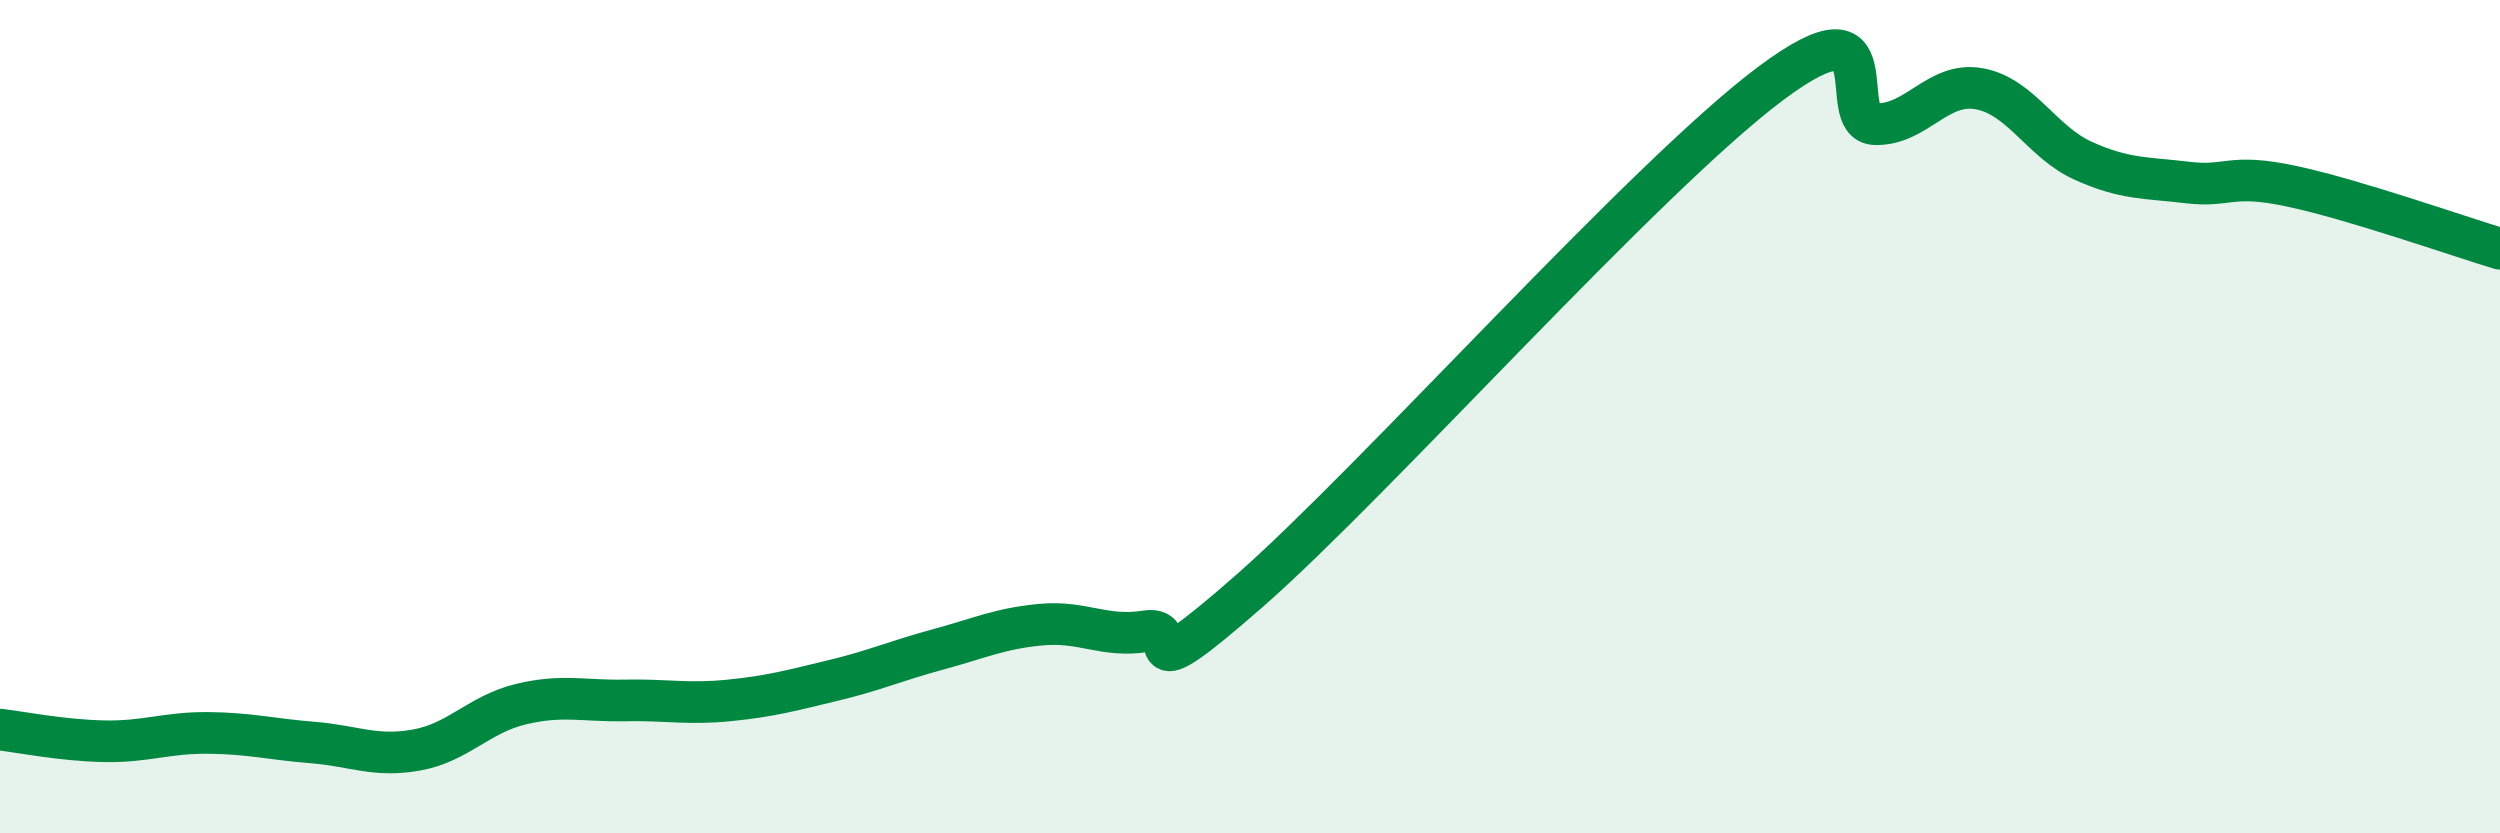
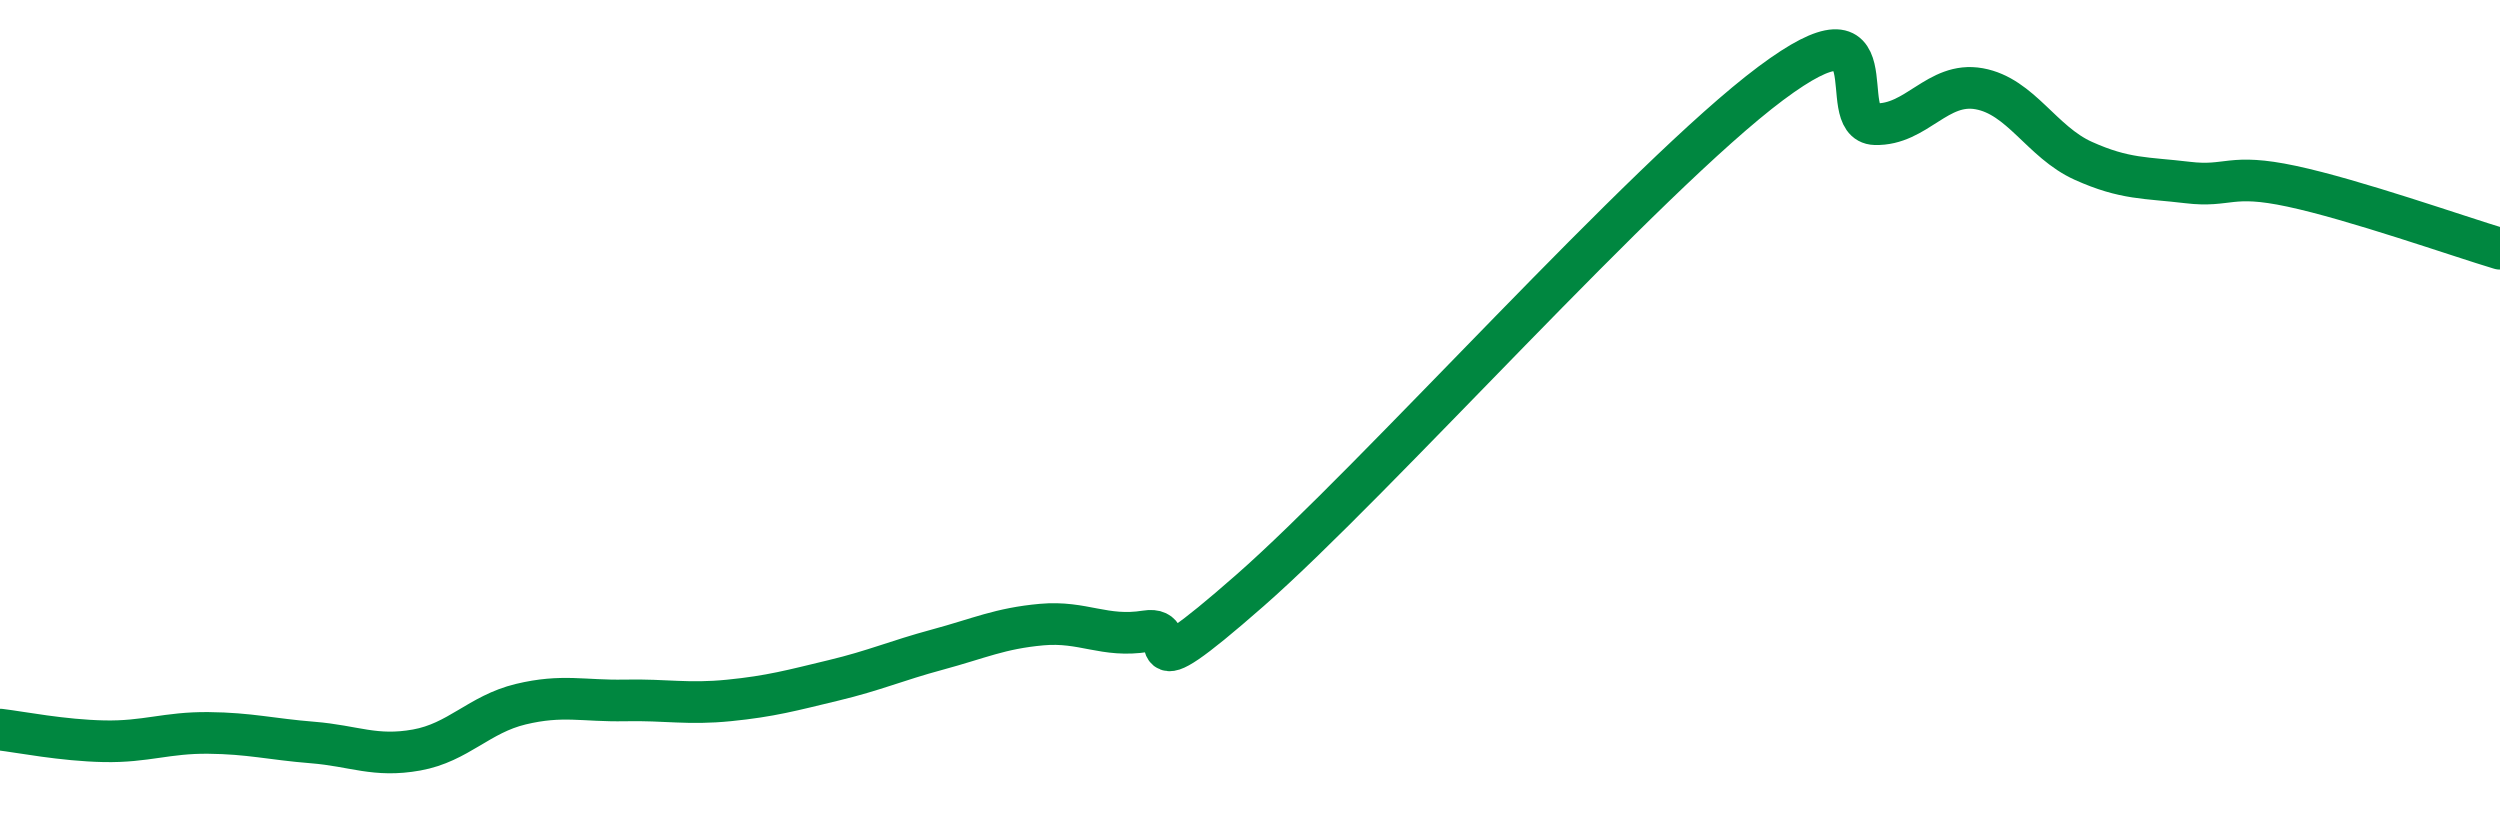
<svg xmlns="http://www.w3.org/2000/svg" width="60" height="20" viewBox="0 0 60 20">
-   <path d="M 0,17.51 C 0.5,17.57 1.5,17.77 2.5,17.79 C 3.5,17.81 4,17.58 5,17.59 C 6,17.6 6.5,17.74 7.5,17.82 C 8.5,17.9 9,18.18 10,18 C 11,17.82 11.5,17.14 12.5,16.9 C 13.5,16.66 14,16.83 15,16.81 C 16,16.79 16.5,16.91 17.5,16.81 C 18.5,16.71 19,16.57 20,16.33 C 21,16.09 21.5,15.86 22.5,15.59 C 23.5,15.32 24,15.08 25,14.99 C 26,14.9 26.5,15.31 27.5,15.15 C 28.5,14.99 27,16.8 30,14.17 C 33,11.54 39.5,4.24 42.5,2 C 45.5,-0.24 44,2.95 45,2.98 C 46,3.01 46.5,1.95 47.5,2.13 C 48.5,2.31 49,3.41 50,3.86 C 51,4.31 51.5,4.26 52.5,4.38 C 53.5,4.5 53.5,4.15 55,4.47 C 56.5,4.79 59,5.67 60,5.97L60 20L0 20Z" fill="#008740" opacity="0.1" stroke-linecap="round" stroke-linejoin="round" />
  <path d="M 0,17.51 C 0.5,17.57 1.5,17.77 2.5,17.79 C 3.5,17.81 4,17.58 5,17.59 C 6,17.6 6.5,17.74 7.5,17.82 C 8.5,17.9 9,18.18 10,18 C 11,17.82 11.5,17.14 12.5,16.9 C 13.5,16.66 14,16.83 15,16.81 C 16,16.79 16.5,16.91 17.5,16.81 C 18.5,16.71 19,16.57 20,16.33 C 21,16.09 21.5,15.86 22.5,15.59 C 23.5,15.32 24,15.08 25,14.99 C 26,14.9 26.5,15.31 27.5,15.15 C 28.5,14.99 27,16.8 30,14.17 C 33,11.54 39.5,4.24 42.5,2 C 45.5,-0.24 44,2.95 45,2.98 C 46,3.01 46.5,1.95 47.5,2.13 C 48.5,2.31 49,3.41 50,3.86 C 51,4.31 51.5,4.26 52.5,4.38 C 53.5,4.5 53.5,4.15 55,4.47 C 56.5,4.79 59,5.67 60,5.97" stroke="#008740" stroke-width="1" fill="none" stroke-linecap="round" stroke-linejoin="round" />
</svg>